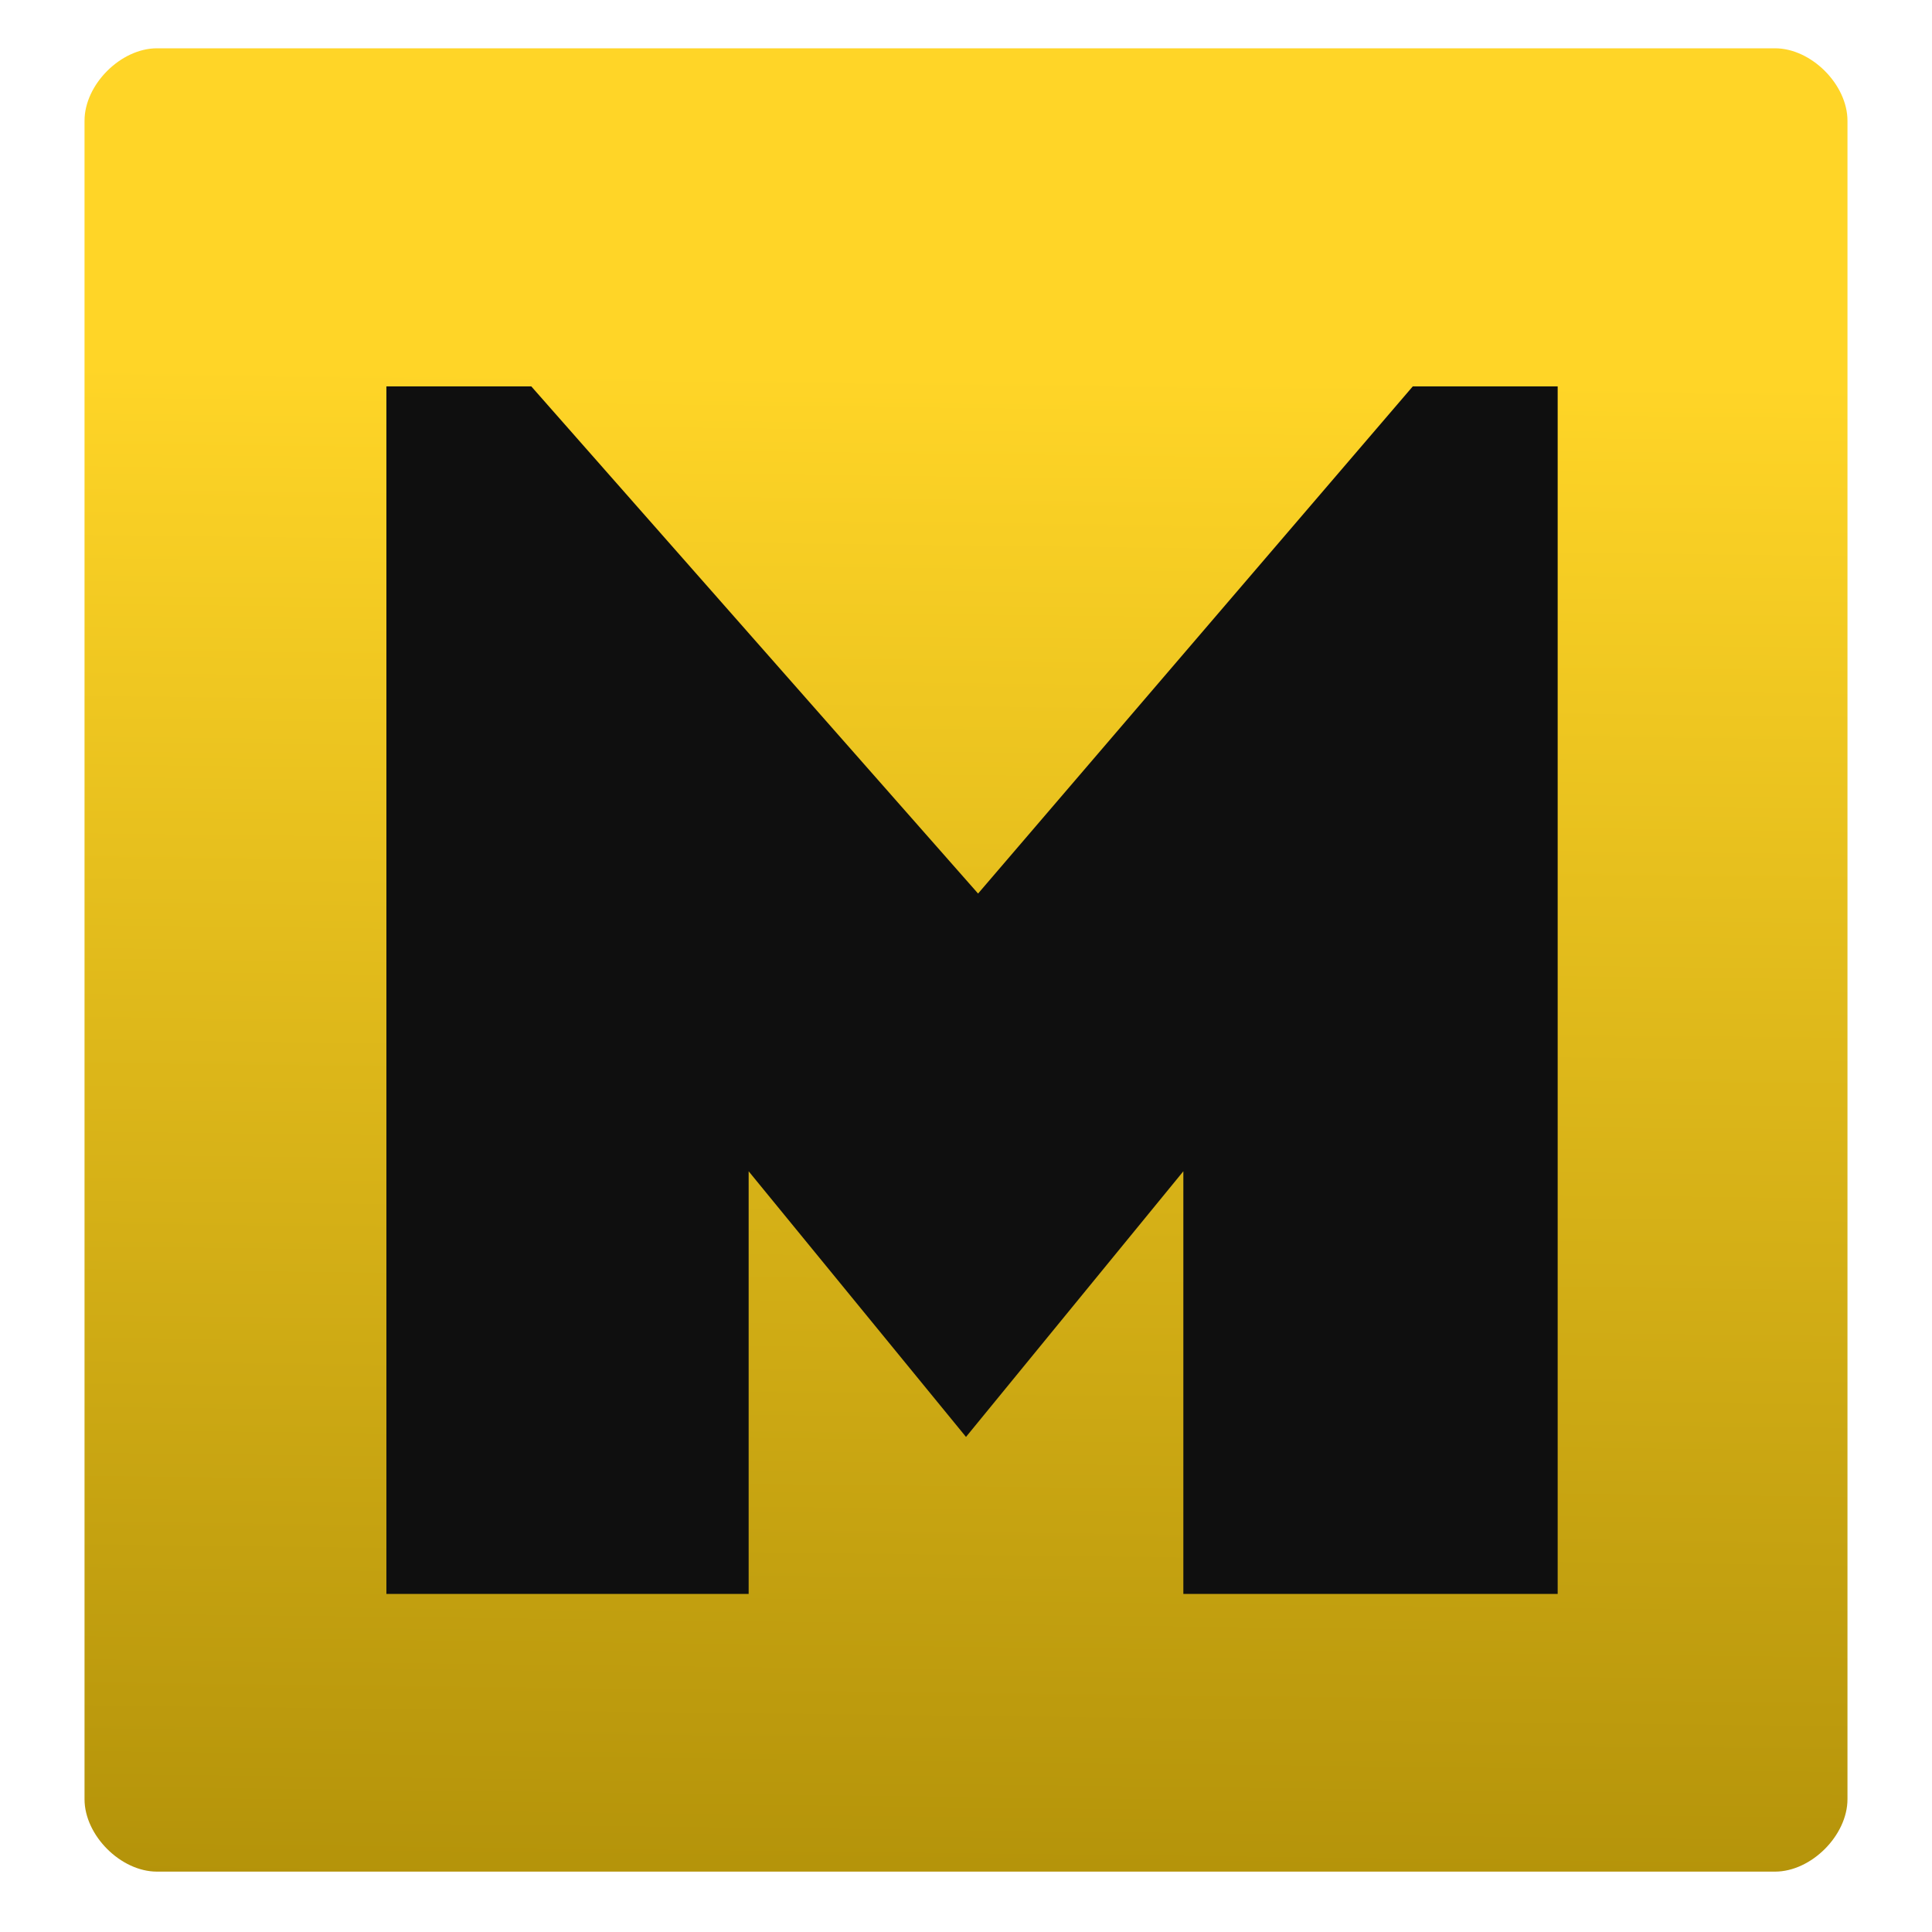
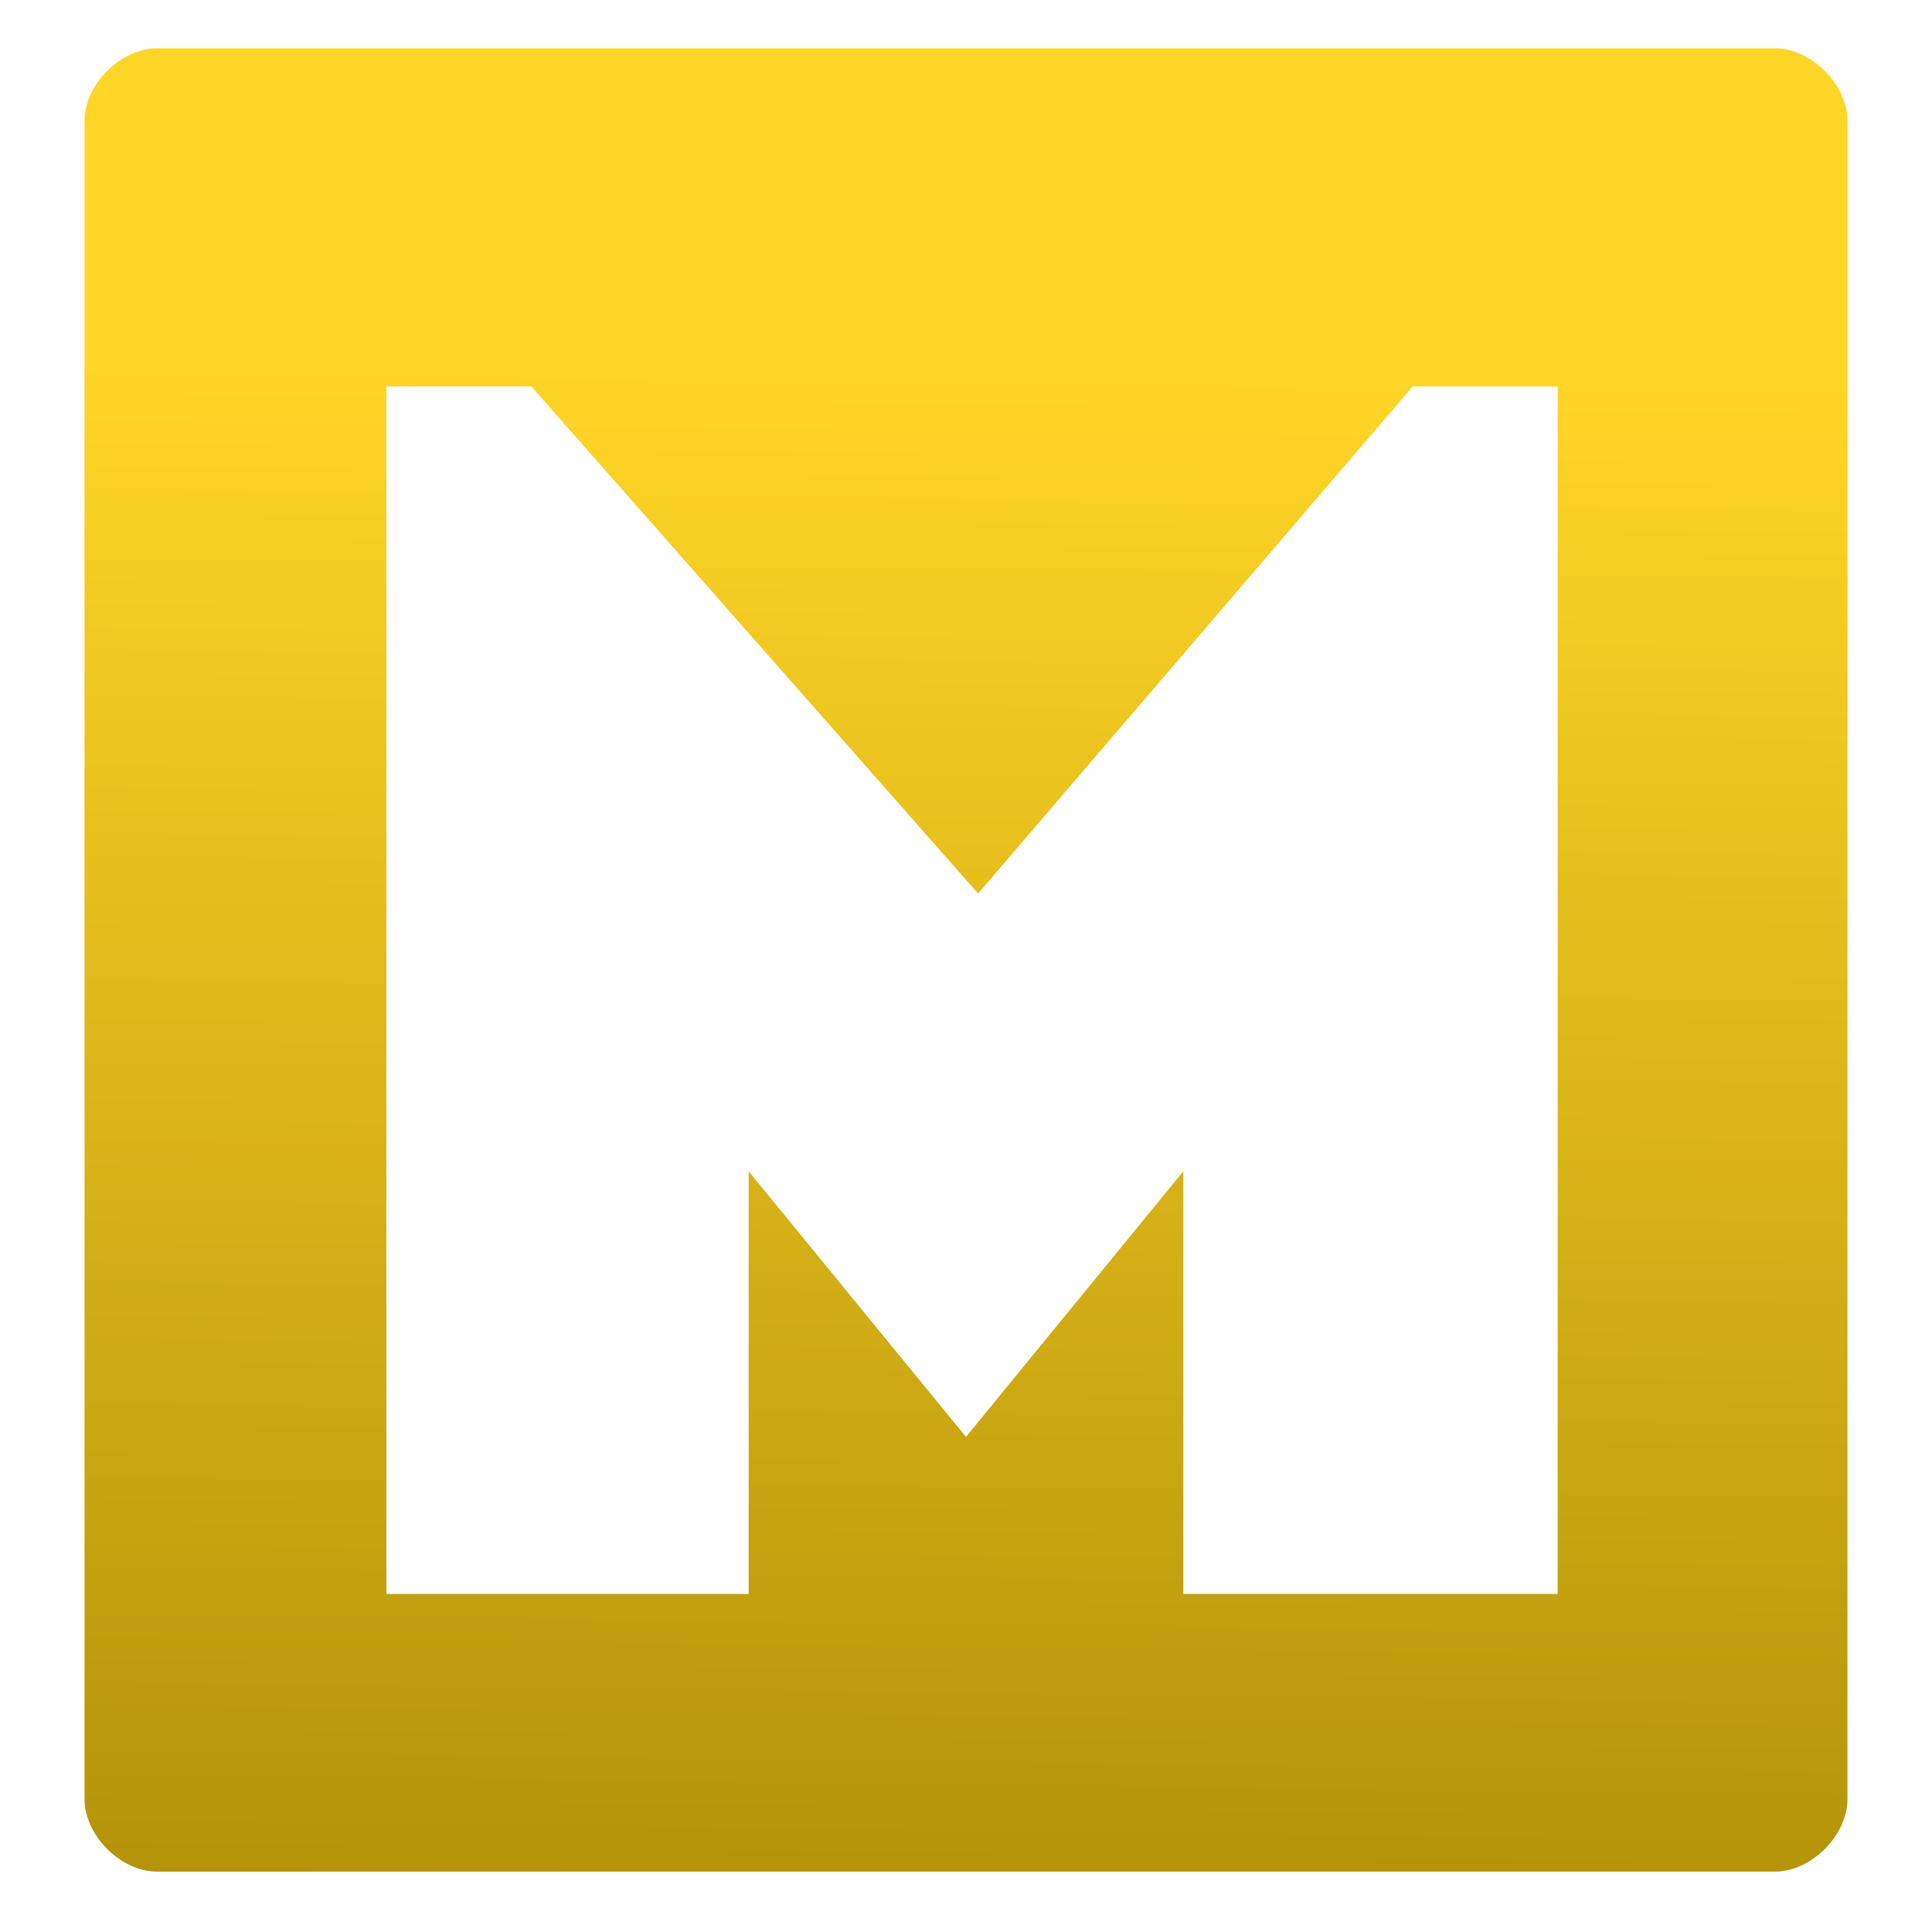
<svg xmlns="http://www.w3.org/2000/svg" id="Layer_1" version="1.1" viewBox="0 0 16 16">
  <defs>
    <style>
      .st0 {
        fill: #0f0f0f;
      }

      .st1 {
        fill: url(#linear-gradient);
        fill-rule: evenodd;
      }
    </style>
    <linearGradient id="linear-gradient" x1="7.9" y1="19.8" x2="8.1" y2="3.1" gradientUnits="userSpaceOnUse">
      <stop offset="0" stop-color="#9b7d00" />
      <stop offset="1" stop-color="#ffd527" />
    </linearGradient>
  </defs>
-   <rect class="st0" x="1.5" y="1.8" width="11.8" height="12.3" />
  <path class="st1" d="M14.7.4H1.3c-.3,0-.6.3-.6.6v13.9c0,.3.3.6.6.6h13.4c.3,0,.6-.3.6-.6V1c0-.3-.3-.6-.6-.6ZM12.8,13.2h-3v-3.5l-1.8,2.2-1.8-2.2v3.5h-3V3.2h1.2s0,0,0,0l3.7,4.2,3.6-4.2h0s0,0,0,0h1.2v10Z" />
</svg>